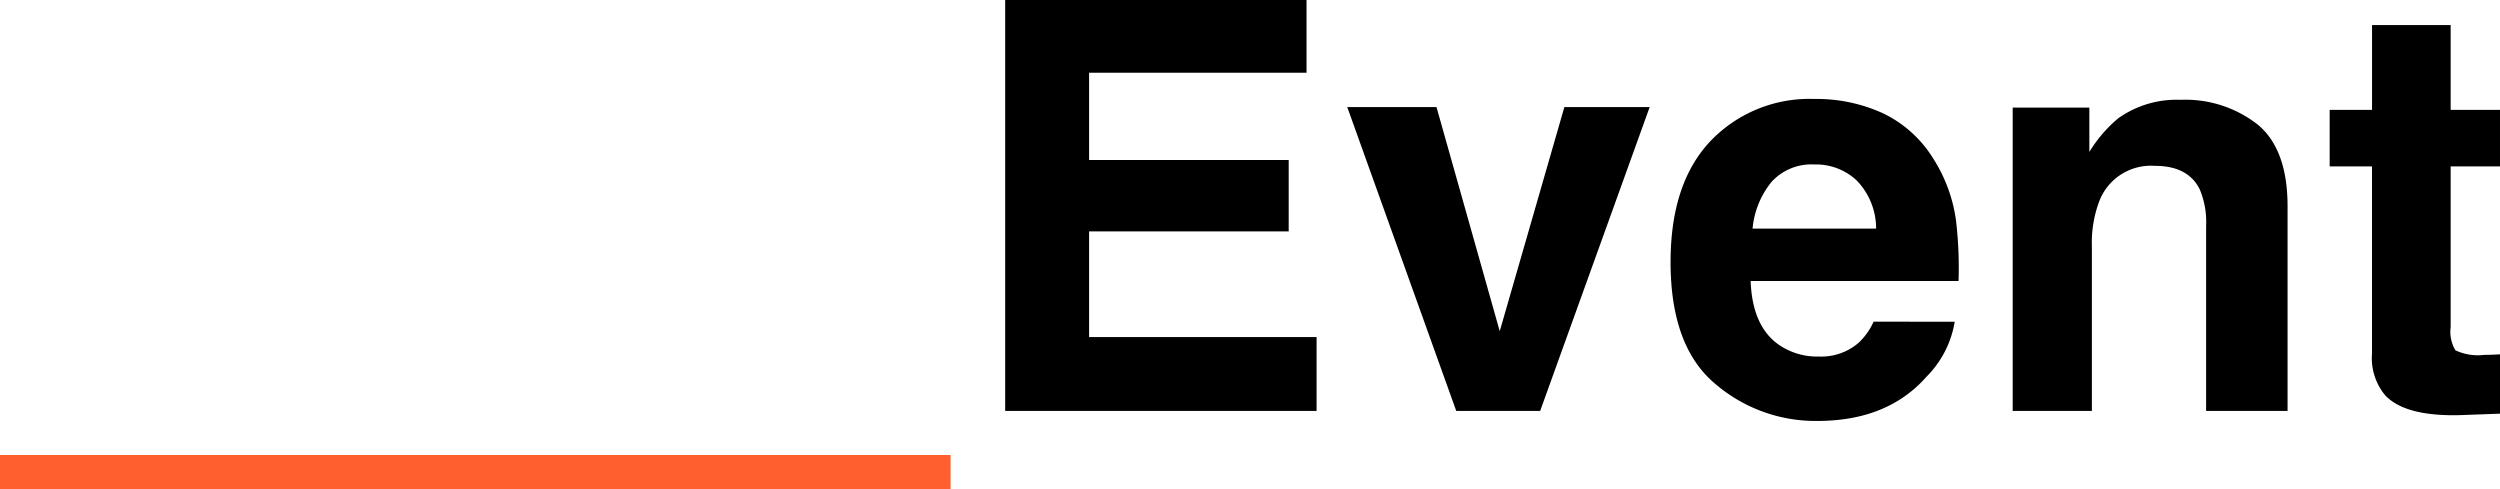
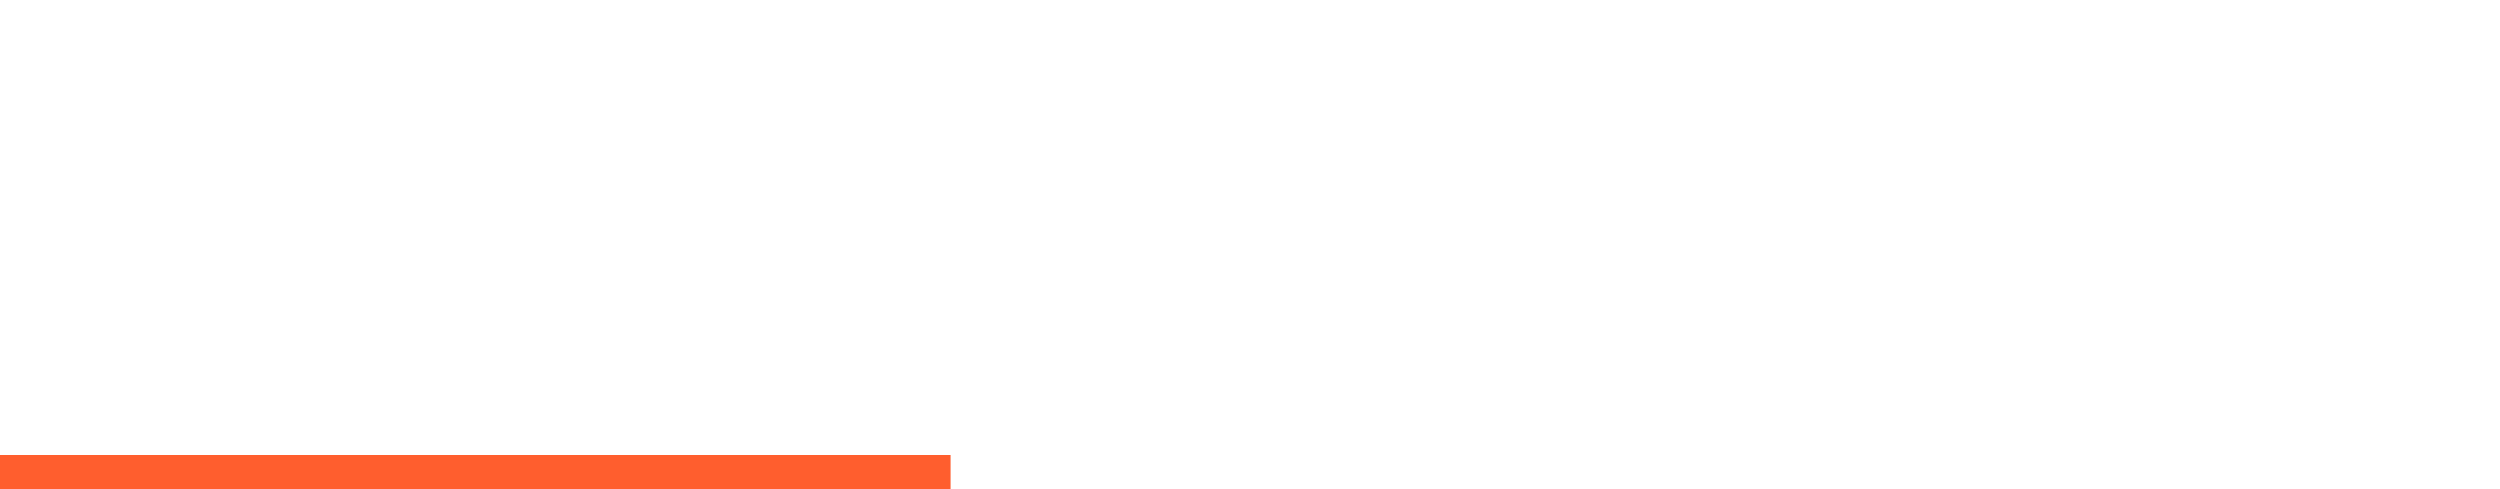
<svg xmlns="http://www.w3.org/2000/svg" width="218.937" height="42.848" viewBox="0 0 218.937 42.848">
  <g id="グループ_35" data-name="グループ 35" transform="translate(1080 -856.014)">
    <path id="パス_535" data-name="パス 535" d="M83.247,1.5H0v-3H83.247Z" transform="translate(-1080 897.361)" fill="#ff5e2e" />
-     <path id="パス_545" data-name="パス 545" d="M28.857-15.723H11.377V-6.47H31.3V0H4.028V-35.986H30.42v6.372H11.377v7.642h17.48Zm5.127-10.889H41.8L47.339-6.982,53-26.611h7.471L50.879,0H43.53Zm53.2,18.8A8.826,8.826,0,0,1,84.717-3Q81.3.879,75.146.879a13.5,13.5,0,0,1-8.96-3.271Q62.3-5.664,62.3-13.037q0-6.909,3.5-10.6A11.979,11.979,0,0,1,74.9-27.319a13.947,13.947,0,0,1,5.981,1.245,10.478,10.478,0,0,1,4.395,3.931A13.411,13.411,0,0,1,87.3-16.65a35.475,35.475,0,0,1,.22,5.273H69.312q.146,4,2.515,5.615a5.923,5.923,0,0,0,3.467,1,4.989,4.989,0,0,0,3.491-1.221,5.8,5.8,0,0,0,1.294-1.831ZM80.3-15.967a6.057,6.057,0,0,0-1.672-4.187A5.193,5.193,0,0,0,74.9-21.582a4.726,4.726,0,0,0-3.748,1.514,7.555,7.555,0,0,0-1.672,4.1Zm24.438-5.493a4.844,4.844,0,0,0-4.858,3,10.315,10.315,0,0,0-.684,4.053V0H92.261V-26.562h6.714v3.882a11.812,11.812,0,0,1,2.539-2.954,8.824,8.824,0,0,1,5.444-1.611,10.272,10.272,0,0,1,6.75,2.161q2.625,2.161,2.625,7.166V0H109.2V-16.187a7.386,7.386,0,0,0-.562-3.223Q107.617-21.46,104.736-21.46Zm30.2,16.5v5.2l-3.3.122q-4.932.171-6.738-1.709a5.088,5.088,0,0,1-1.172-3.687V-21.411H120.02v-4.956h3.711v-7.422h6.885v7.422h4.321v4.956h-4.321V-7.349a3.167,3.167,0,0,0,.415,2.039,4.57,4.57,0,0,0,2.539.4q.317,0,.671-.012T134.937-4.956Z" transform="translate(-996 892)" />
  </g>
</svg>